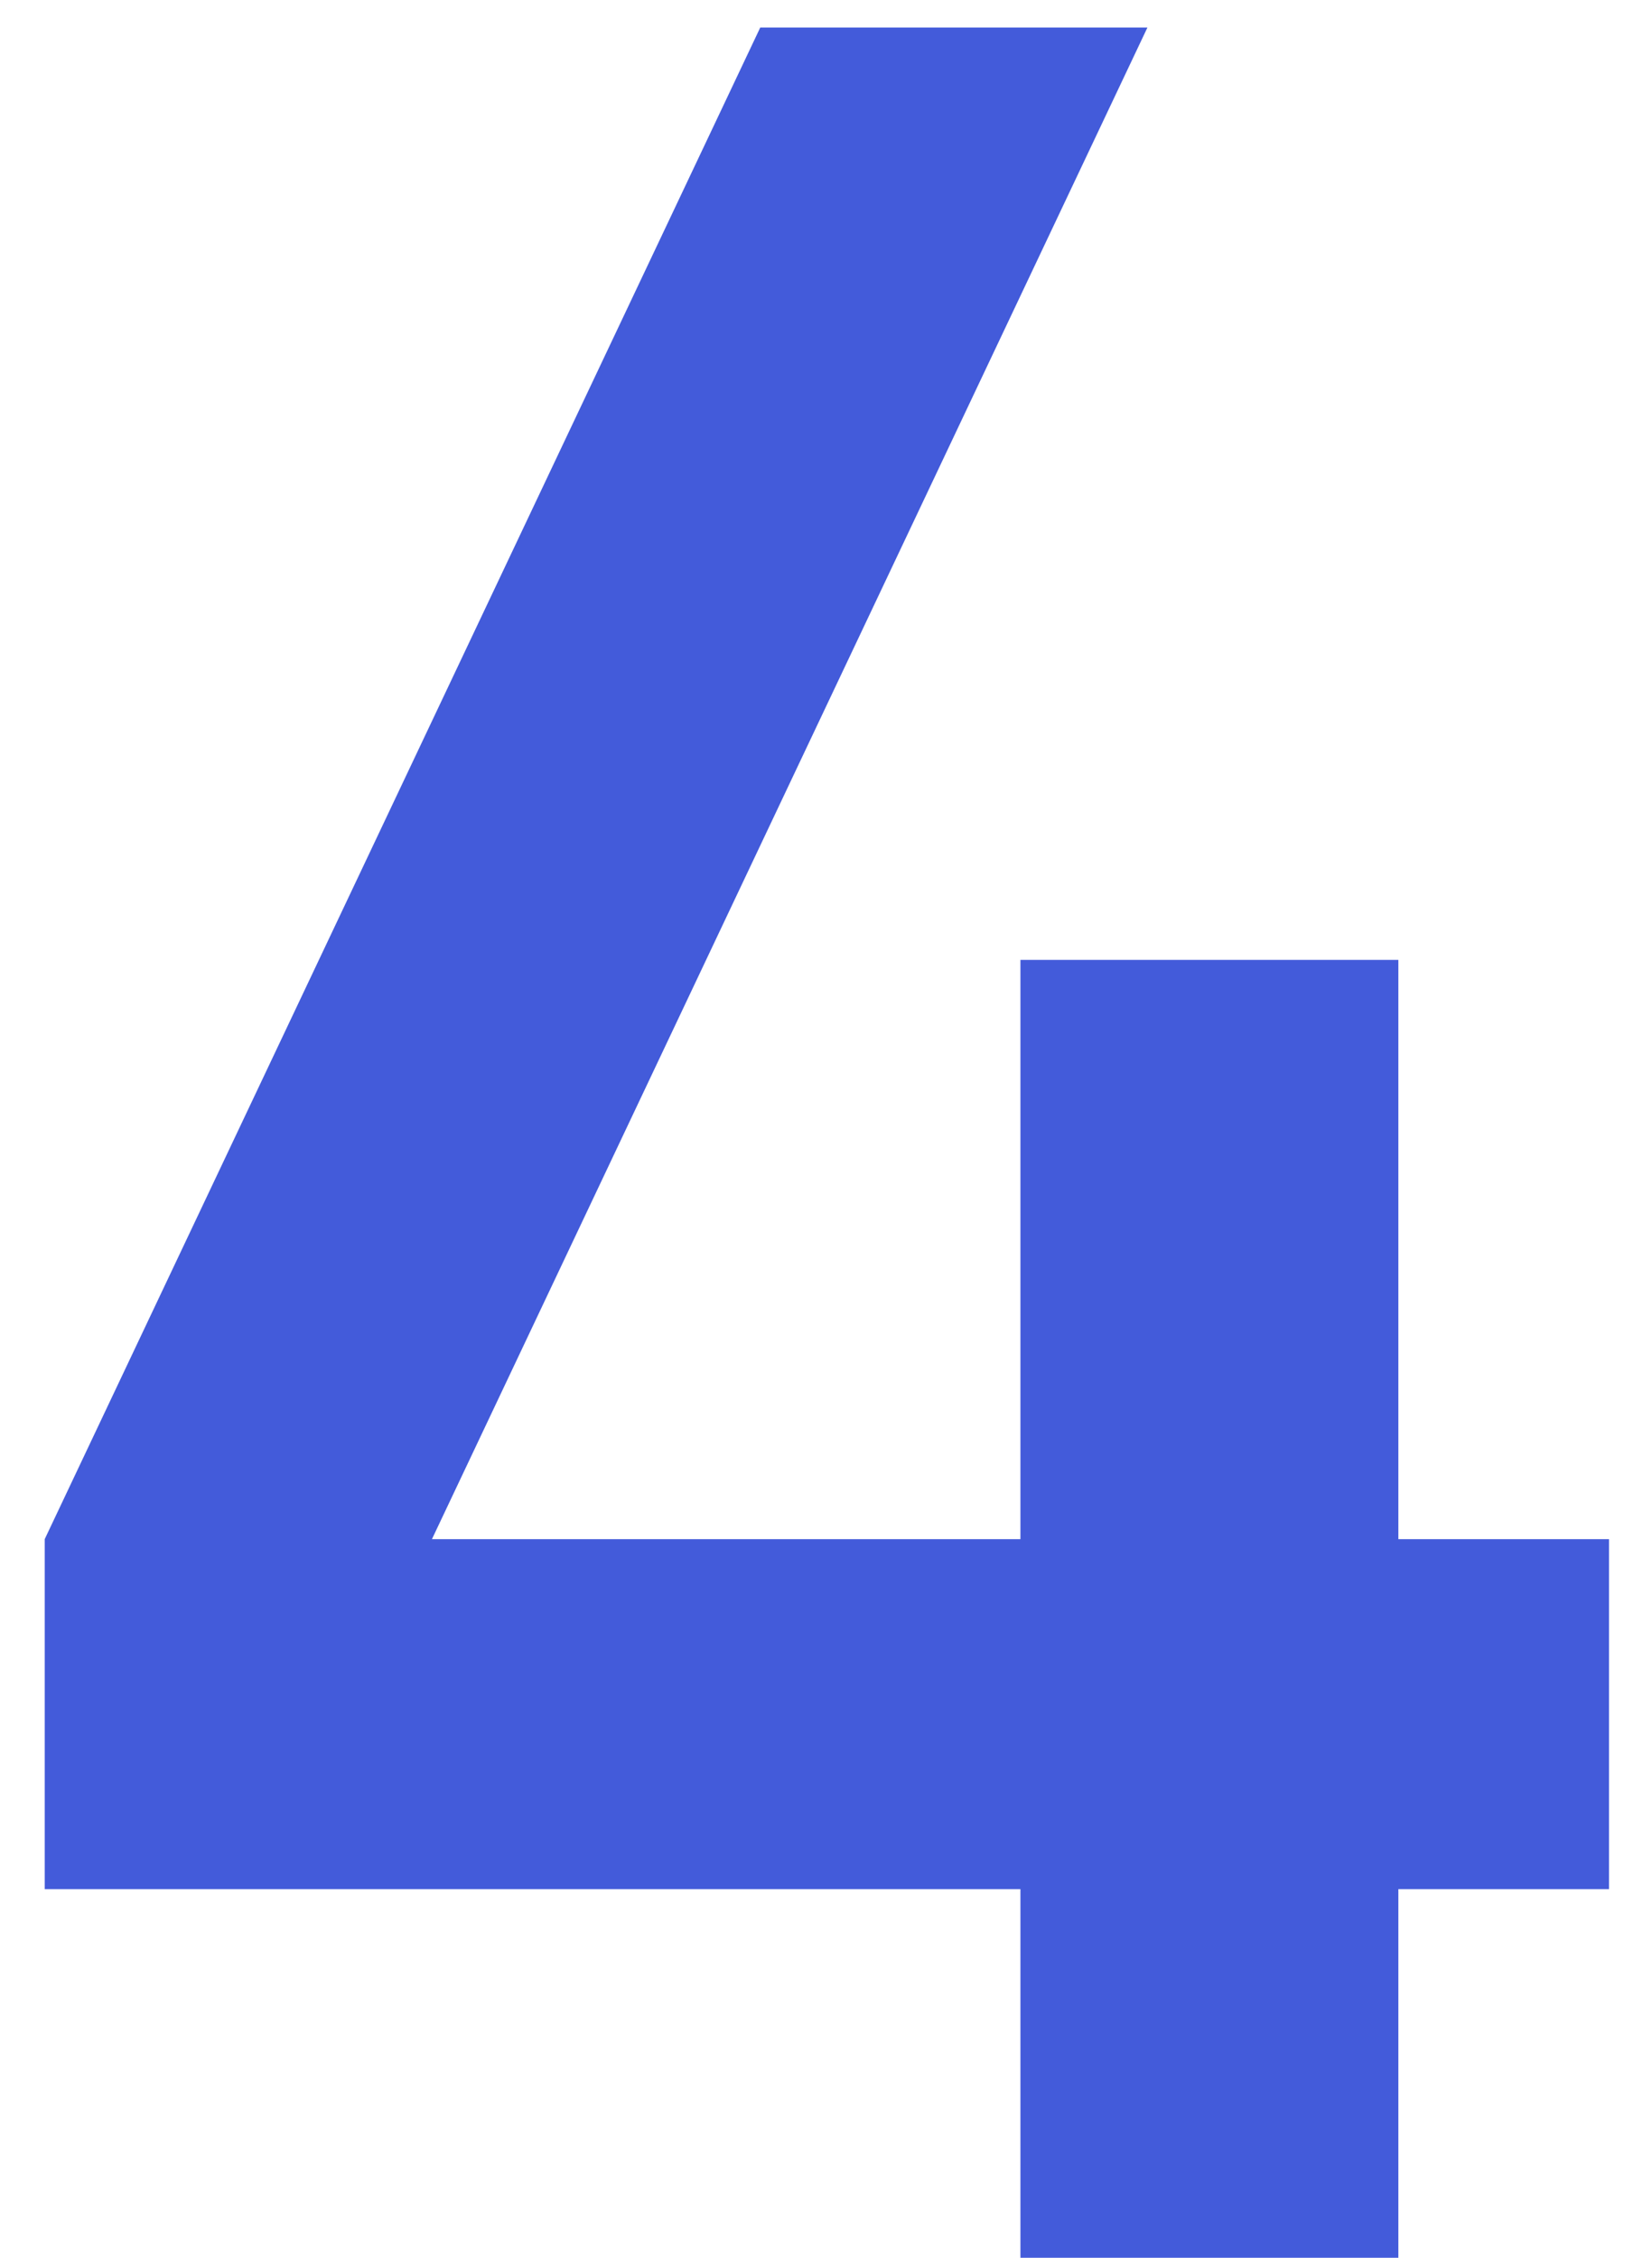
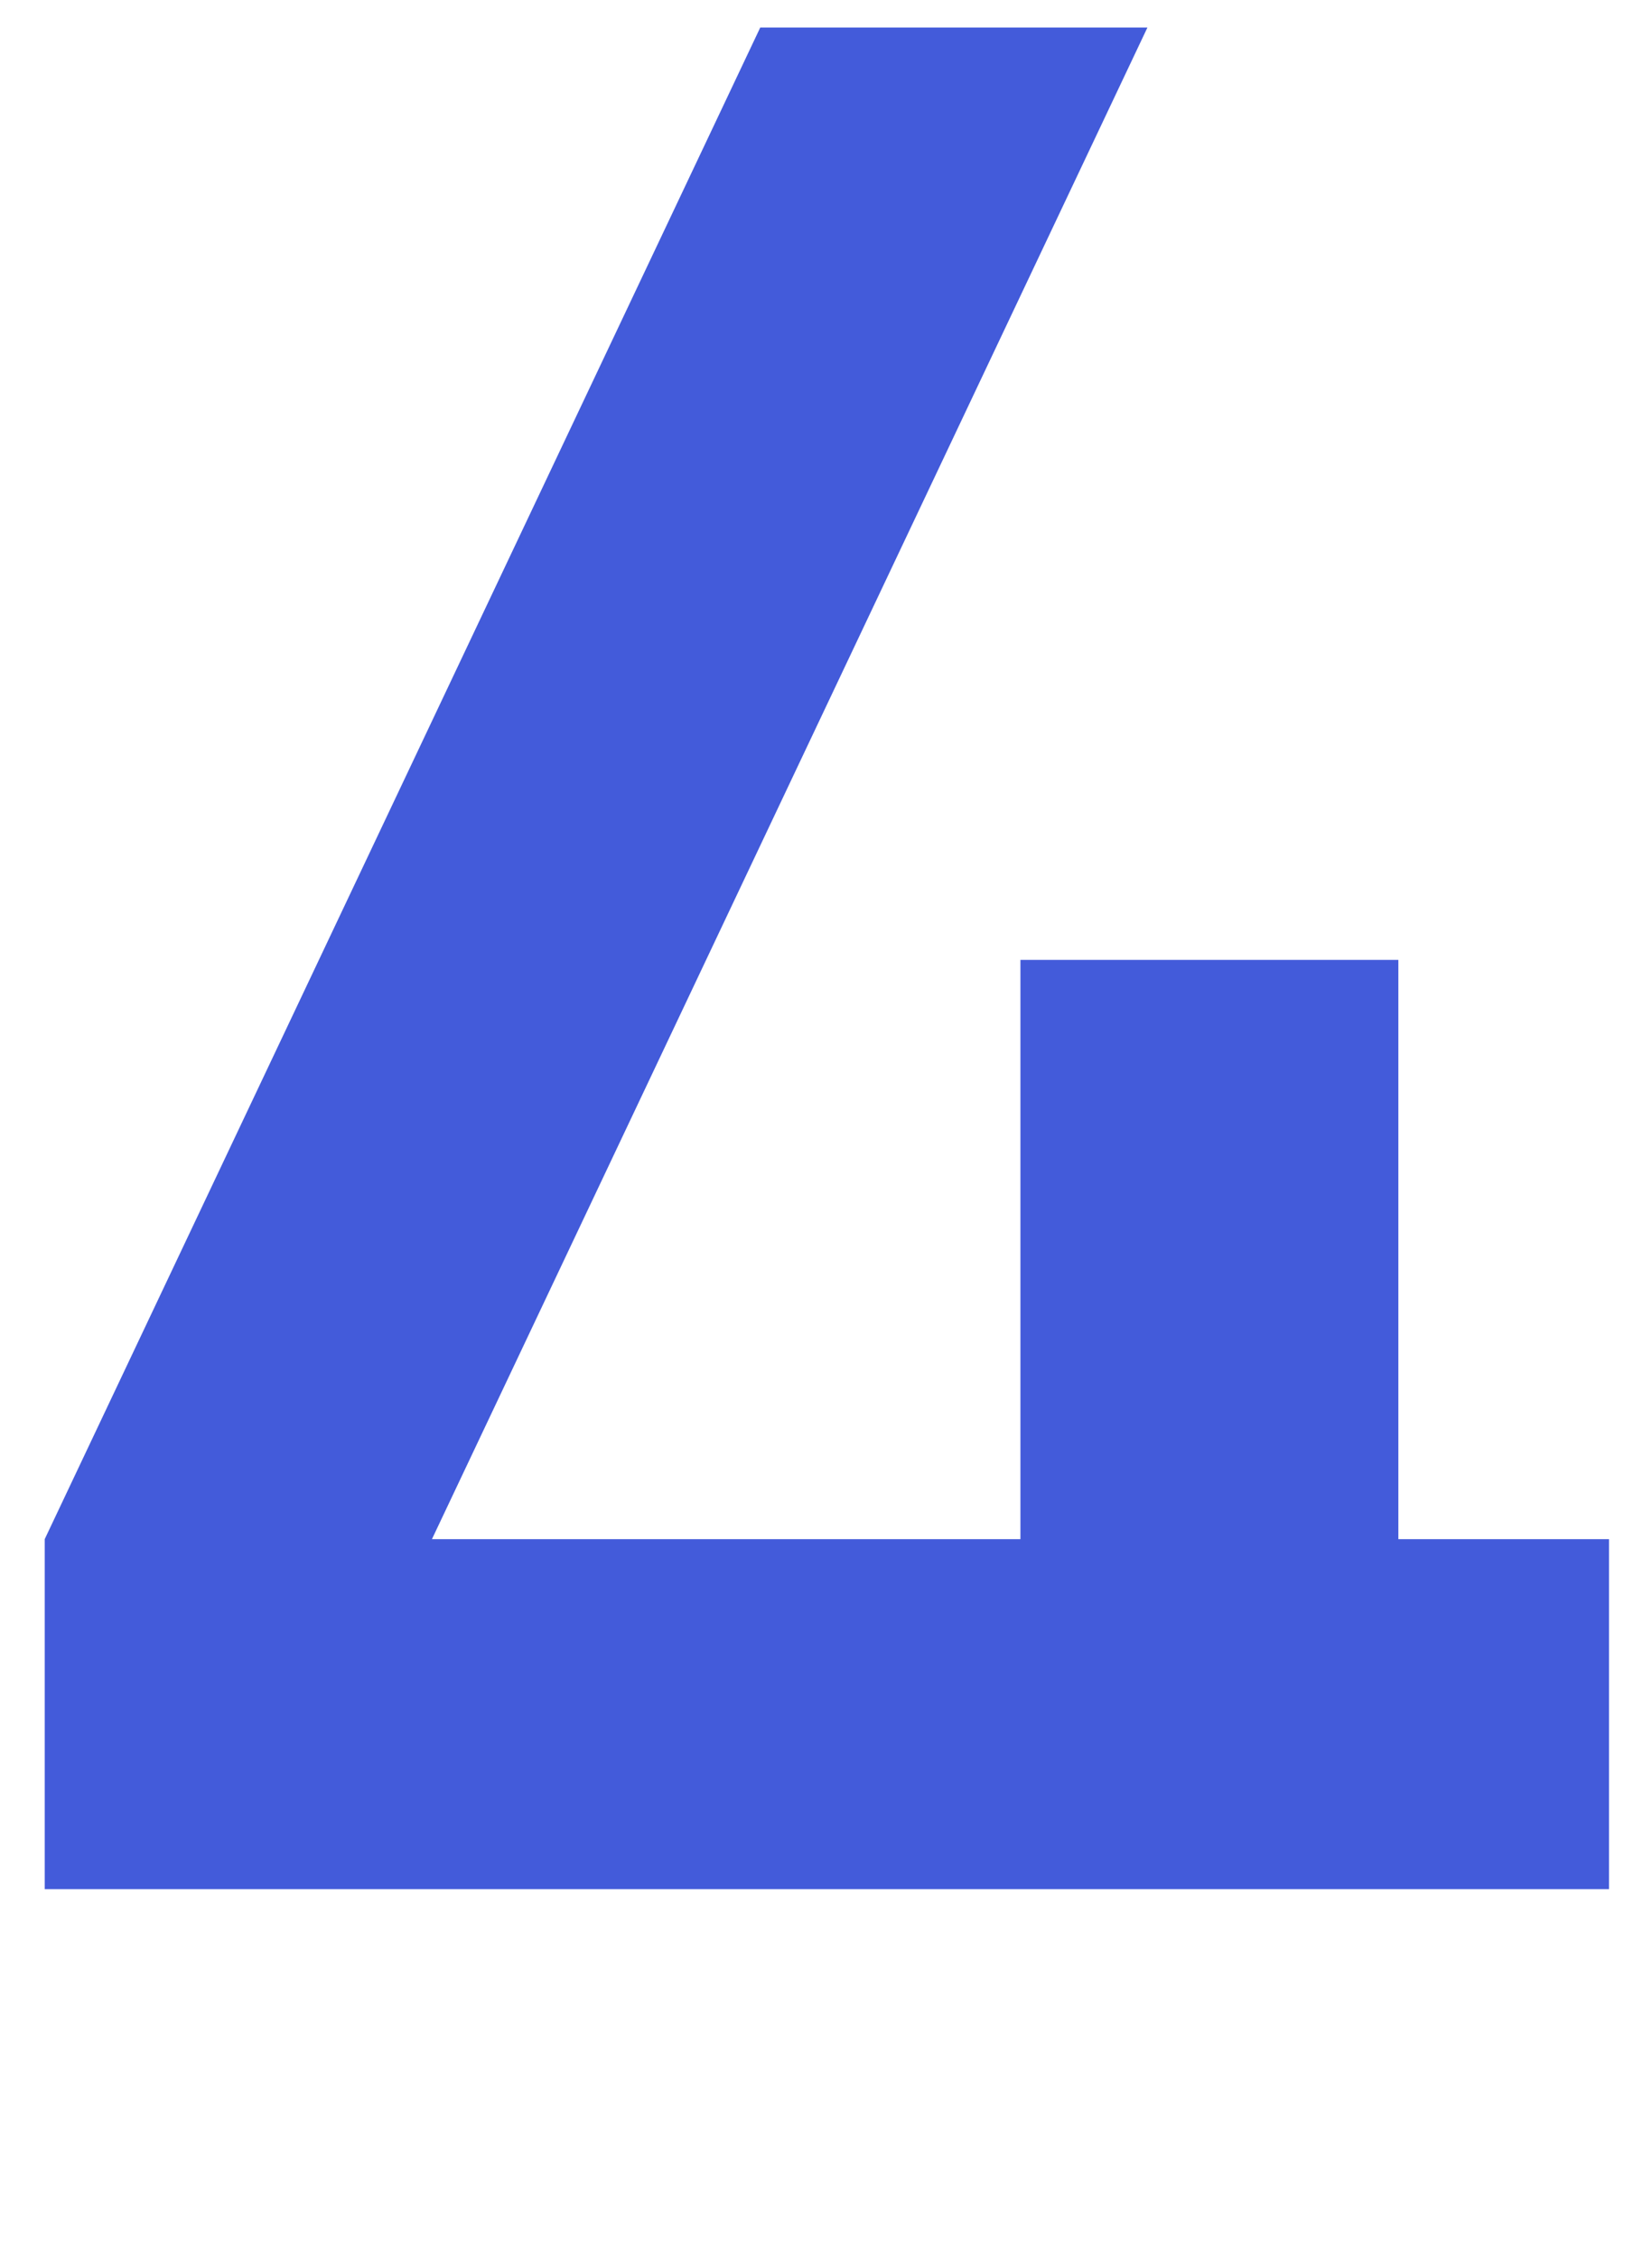
<svg xmlns="http://www.w3.org/2000/svg" width="30" height="41" viewBox="0 0 30 41" fill="none">
-   <path d="M25.394 27.95H29.219V34.306H25.394V41H18.531V34.306H0.812V27.95L13.806 0.5H20.837L7.844 27.95H18.531V17.431H25.394V27.95Z" fill="#435BDA" />
+   <path d="M25.394 27.95H29.219V34.306H25.394V41V34.306H0.812V27.95L13.806 0.5H20.837L7.844 27.95H18.531V17.431H25.394V27.95Z" fill="#435BDA" />
</svg>